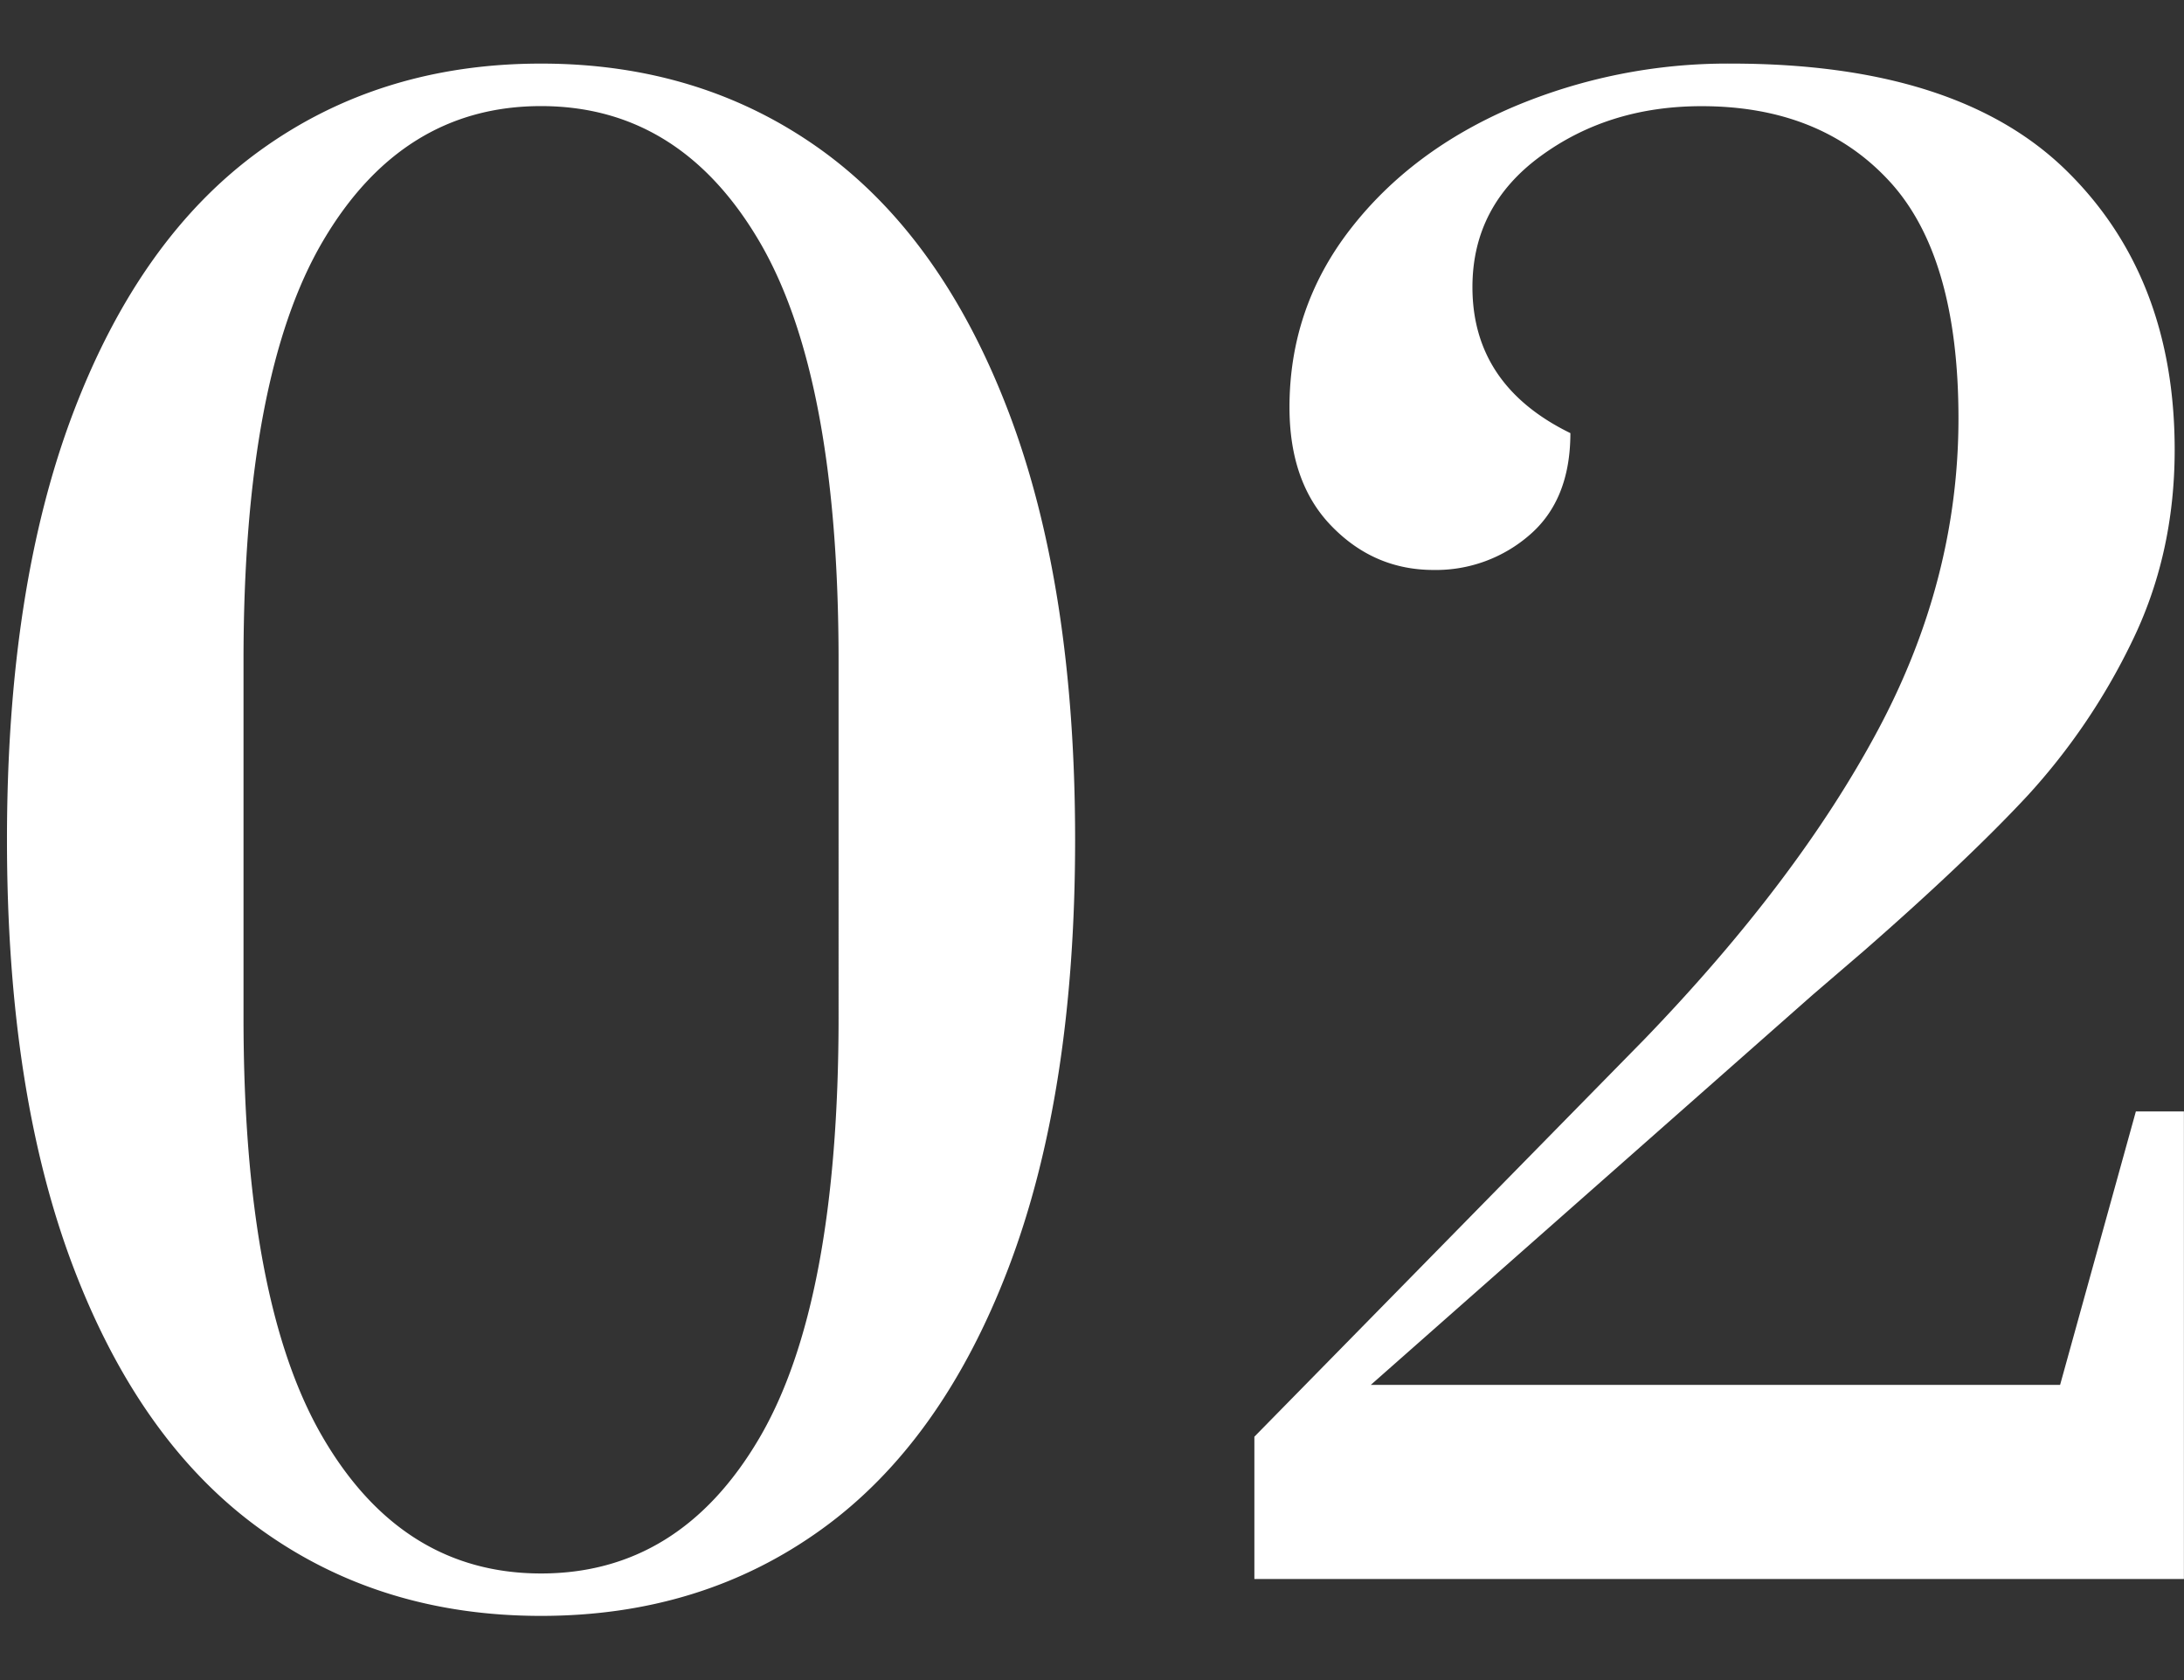
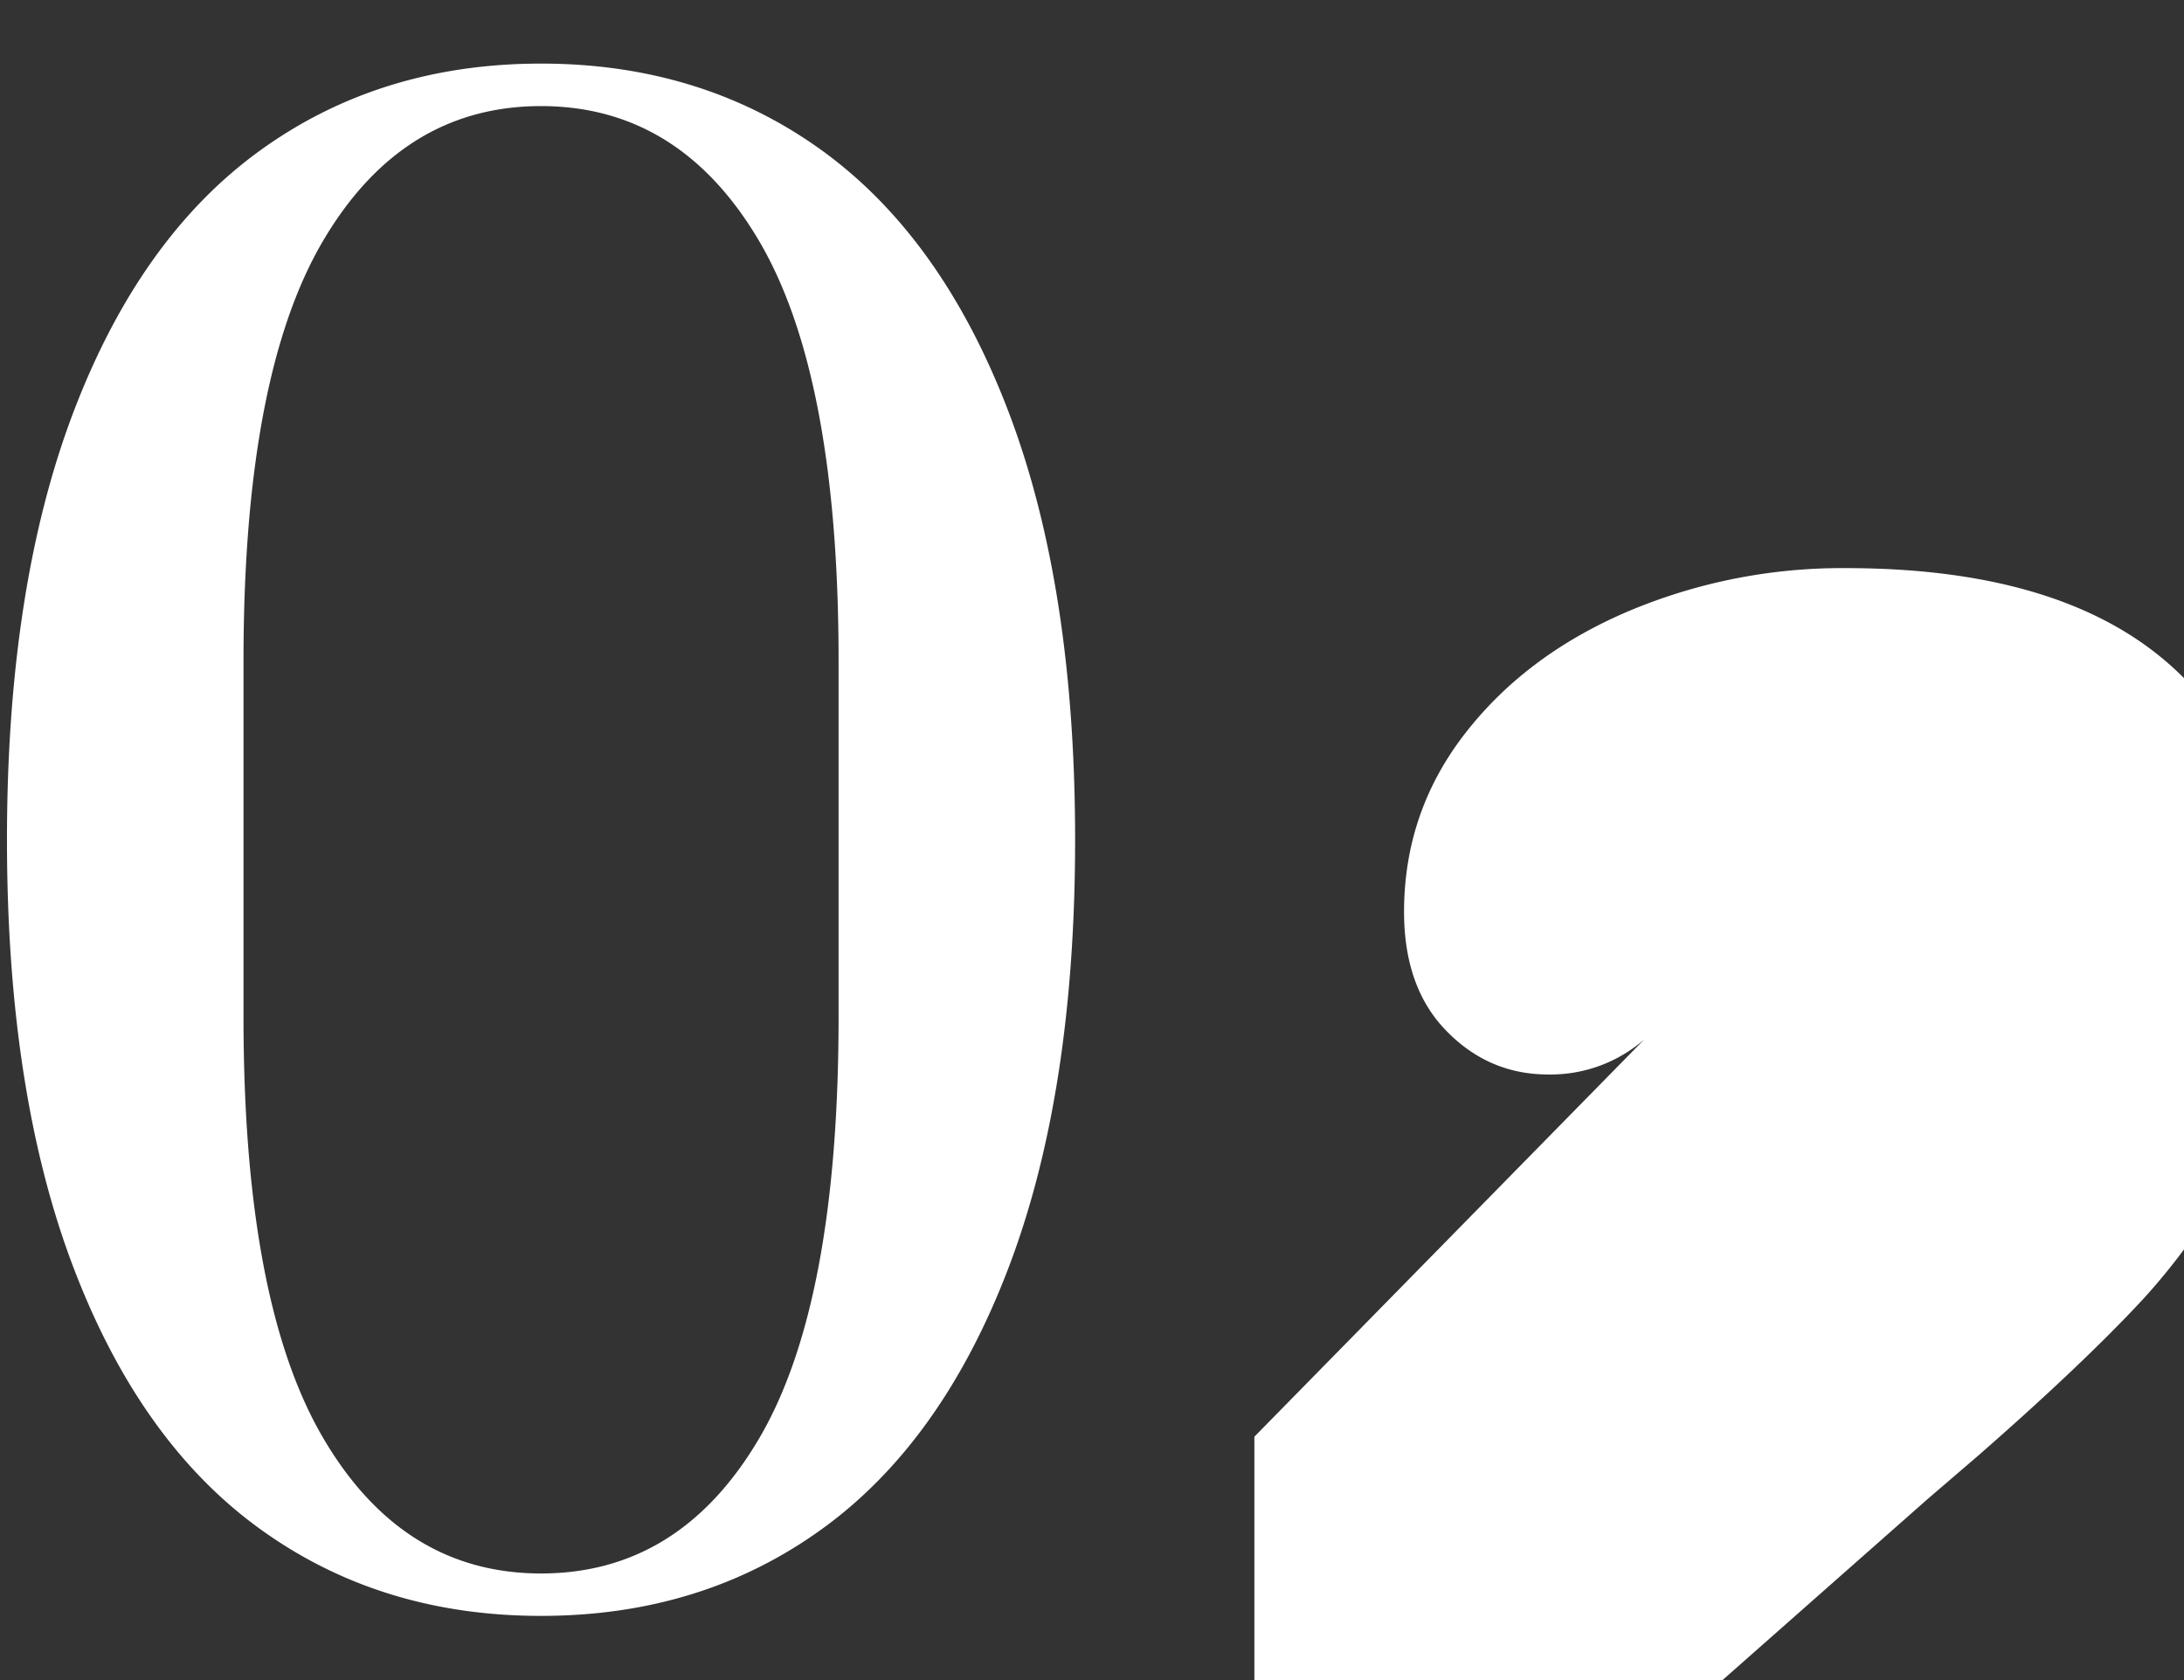
<svg xmlns="http://www.w3.org/2000/svg" width="26" height="20" viewBox="0 0 26 20">
  <rect x="0" y="0" width="26" height="20" fill="#333333" stroke="none" />
  <g>
    <g>
-       <path fill="#fff" d="M6.441 19.236c-1.276 0-2.39-.344-3.344-1.034-.954-.688-1.694-1.726-2.222-3.112-.528-1.386-.792-3.084-.792-5.093S.347 6.29.875 4.904c.528-1.386 1.268-2.424 2.222-3.113C4.05 1.102 5.165.757 6.441.757c1.276 0 2.39.345 3.344 1.034.953.69 1.694 1.727 2.222 3.113s.792 3.084.792 5.093c0 2.01-.264 3.707-.792 5.093-.528 1.386-1.269 2.424-2.222 3.112-.954.69-2.068 1.034-3.344 1.034zm0-.505c1.1 0 1.965-.535 2.596-1.607.63-1.07.946-2.742.946-5.015V7.864c0-2.26-.316-3.925-.946-4.995-.63-1.07-1.496-1.606-2.596-1.606s-1.966.535-2.596 1.606c-.63 1.07-.946 2.735-.946 4.995v4.245c0 2.259.315 3.927.946 5.005.63 1.078 1.496 1.617 2.596 1.617zm8.492-1.628l4.642-4.73c1.217-1.262 2.145-2.49 2.783-3.685.638-1.195.957-2.431.957-3.707 0-1.29-.275-2.233-.825-2.827-.55-.595-1.295-.89-2.233-.89-.734 0-1.372.197-1.914.593-.543.396-.814.917-.814 1.561 0 .778.388 1.358 1.166 1.738 0 .529-.162.933-.484 1.211a1.698 1.698 0 0 1-1.144.418c-.47 0-.873-.172-1.21-.517-.338-.344-.506-.818-.506-1.42 0-.79.242-1.499.726-2.122.484-.624 1.13-1.107 1.936-1.452a6.543 6.543 0 0 1 2.596-.517c1.79 0 3.116.422 3.982 1.265.865.843 1.298 1.955 1.298 3.333 0 .835-.173 1.603-.517 2.3a7.608 7.608 0 0 1-1.232 1.814c-.477.513-1.126 1.129-1.947 1.847l-.616.529-5.258 4.641h8.206l.902-3.255h.572v5.566H14.933z" />
+       <path fill="#fff" d="M6.441 19.236c-1.276 0-2.39-.344-3.344-1.034-.954-.688-1.694-1.726-2.222-3.112-.528-1.386-.792-3.084-.792-5.093S.347 6.29.875 4.904c.528-1.386 1.268-2.424 2.222-3.113C4.05 1.102 5.165.757 6.441.757c1.276 0 2.39.345 3.344 1.034.953.69 1.694 1.727 2.222 3.113s.792 3.084.792 5.093c0 2.01-.264 3.707-.792 5.093-.528 1.386-1.269 2.424-2.222 3.112-.954.69-2.068 1.034-3.344 1.034zm0-.505c1.1 0 1.965-.535 2.596-1.607.63-1.07.946-2.742.946-5.015V7.864c0-2.26-.316-3.925-.946-4.995-.63-1.07-1.496-1.606-2.596-1.606s-1.966.535-2.596 1.606c-.63 1.07-.946 2.735-.946 4.995v4.245c0 2.259.315 3.927.946 5.005.63 1.078 1.496 1.617 2.596 1.617zm8.492-1.628l4.642-4.73a1.698 1.698 0 0 1-1.144.418c-.47 0-.873-.172-1.21-.517-.338-.344-.506-.818-.506-1.42 0-.79.242-1.499.726-2.122.484-.624 1.13-1.107 1.936-1.452a6.543 6.543 0 0 1 2.596-.517c1.79 0 3.116.422 3.982 1.265.865.843 1.298 1.955 1.298 3.333 0 .835-.173 1.603-.517 2.3a7.608 7.608 0 0 1-1.232 1.814c-.477.513-1.126 1.129-1.947 1.847l-.616.529-5.258 4.641h8.206l.902-3.255h.572v5.566H14.933z" />
    </g>
  </g>
</svg>